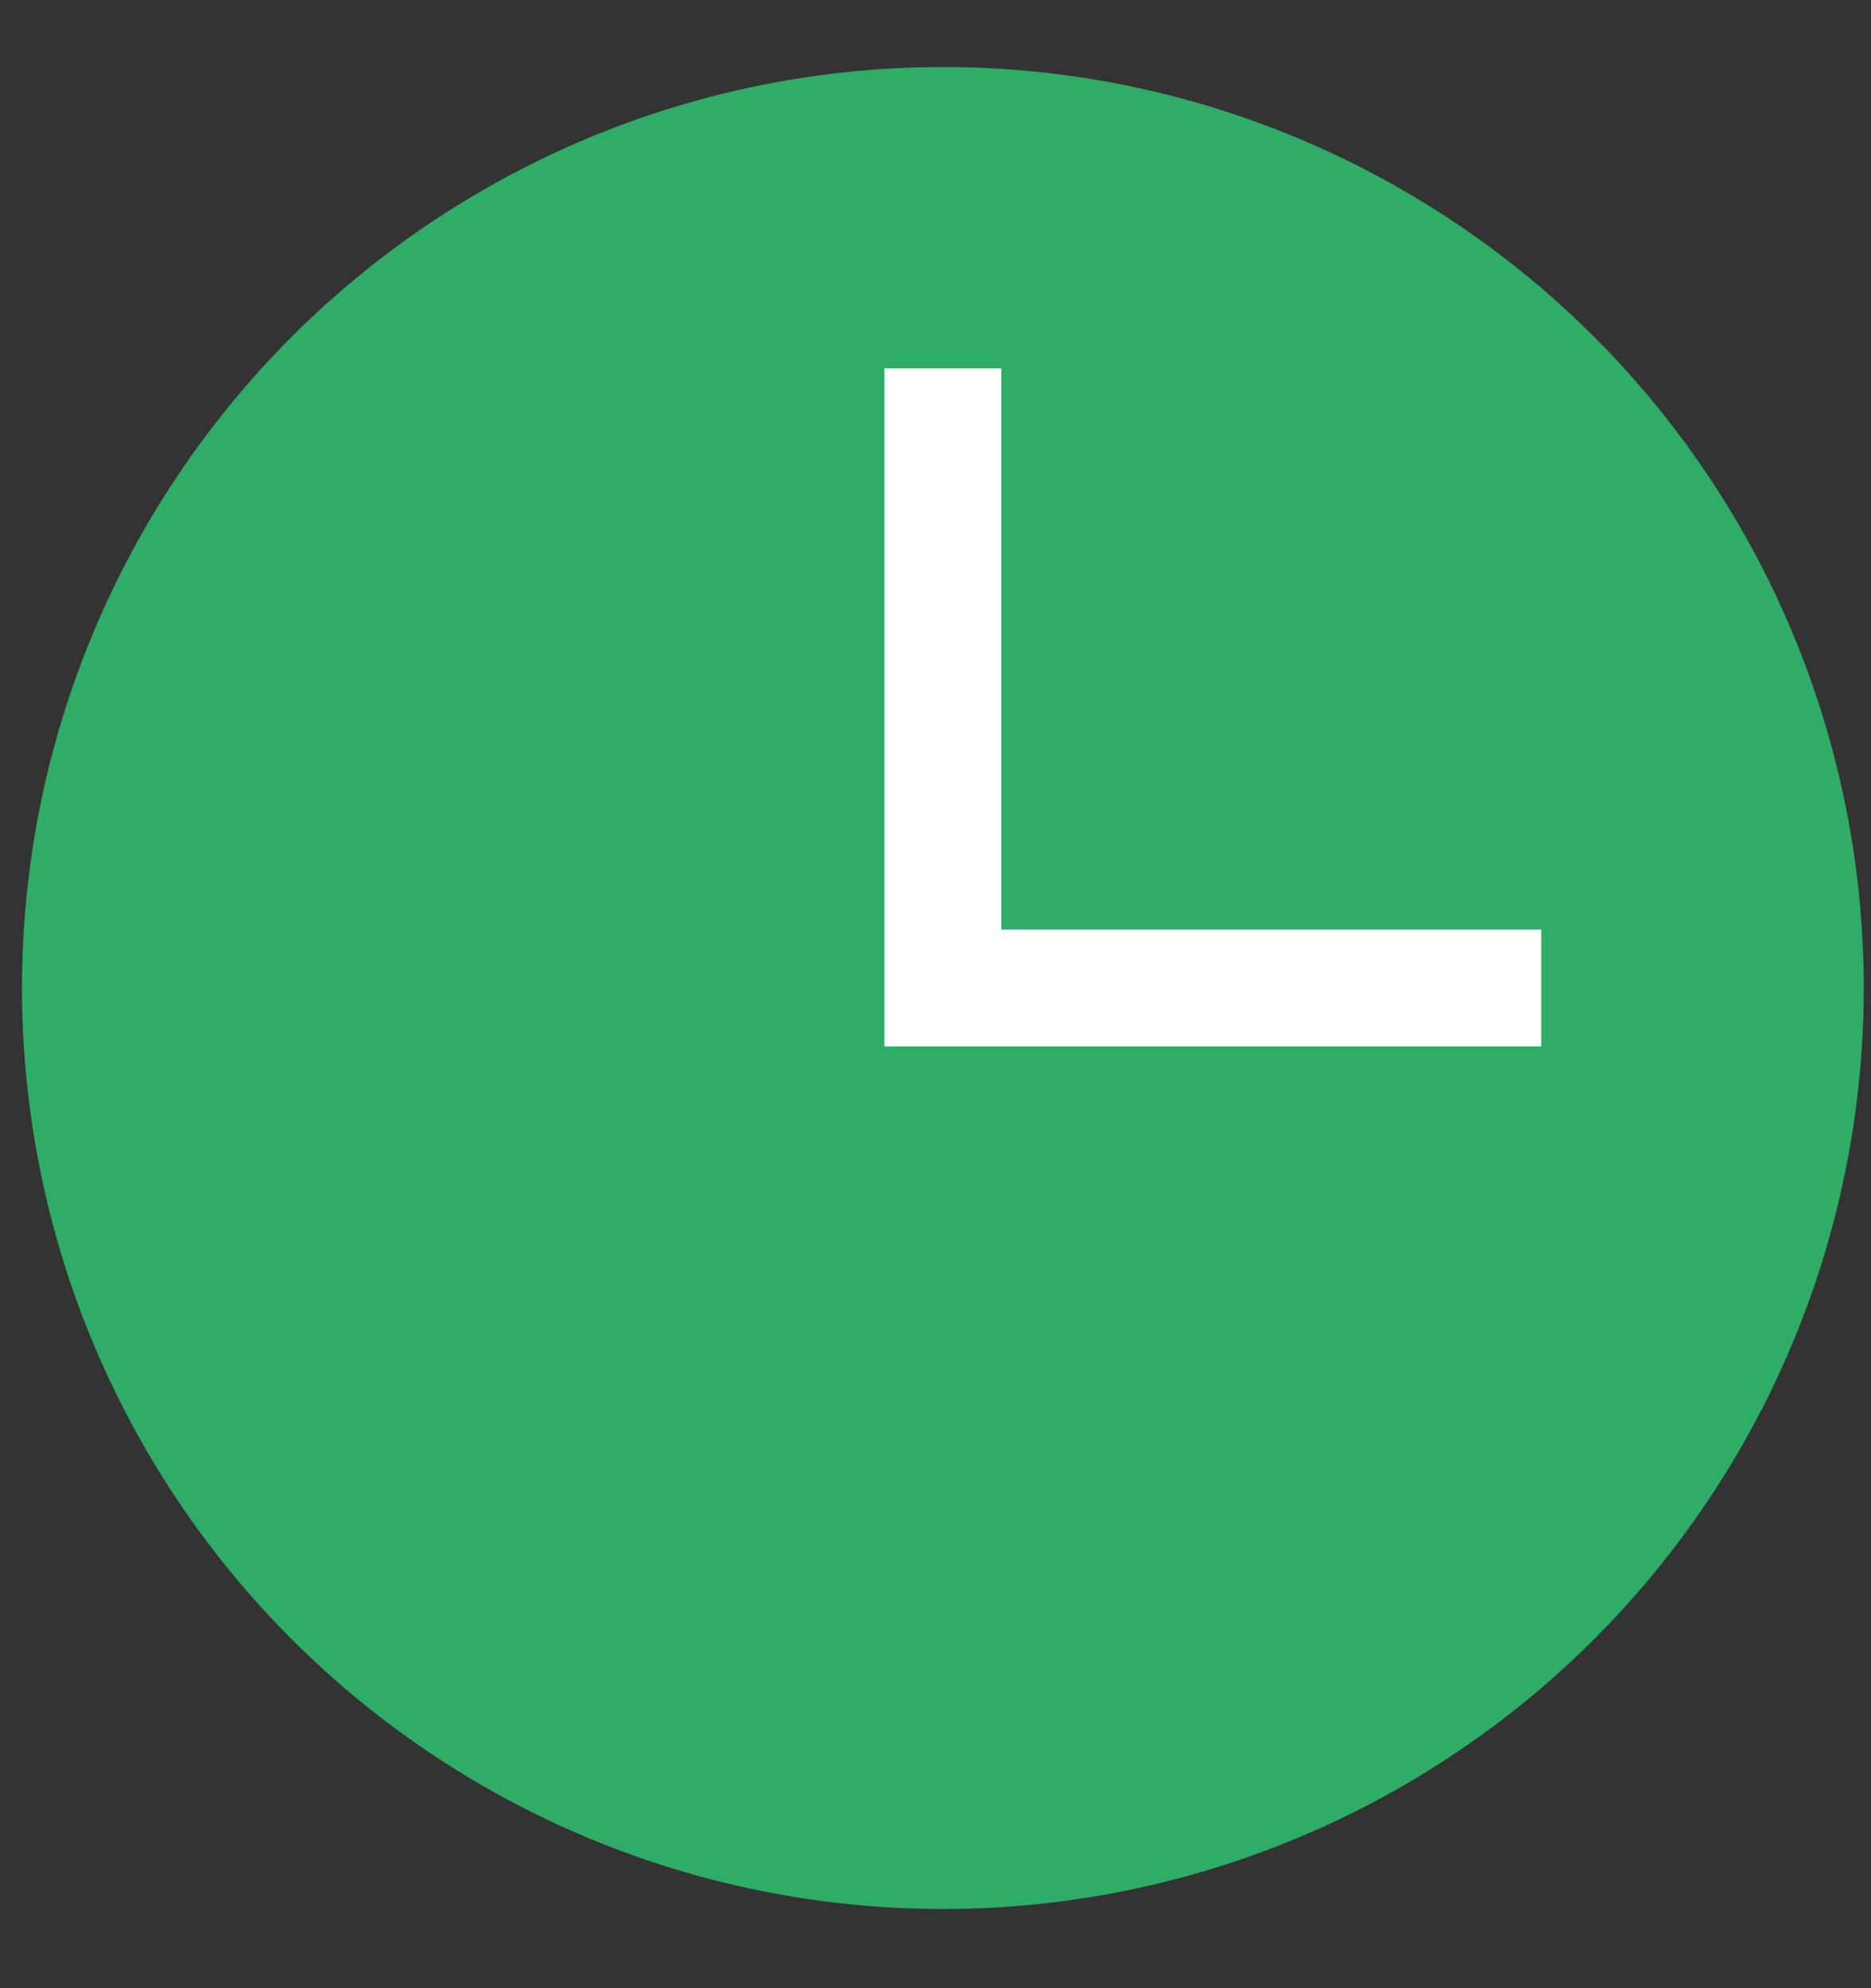
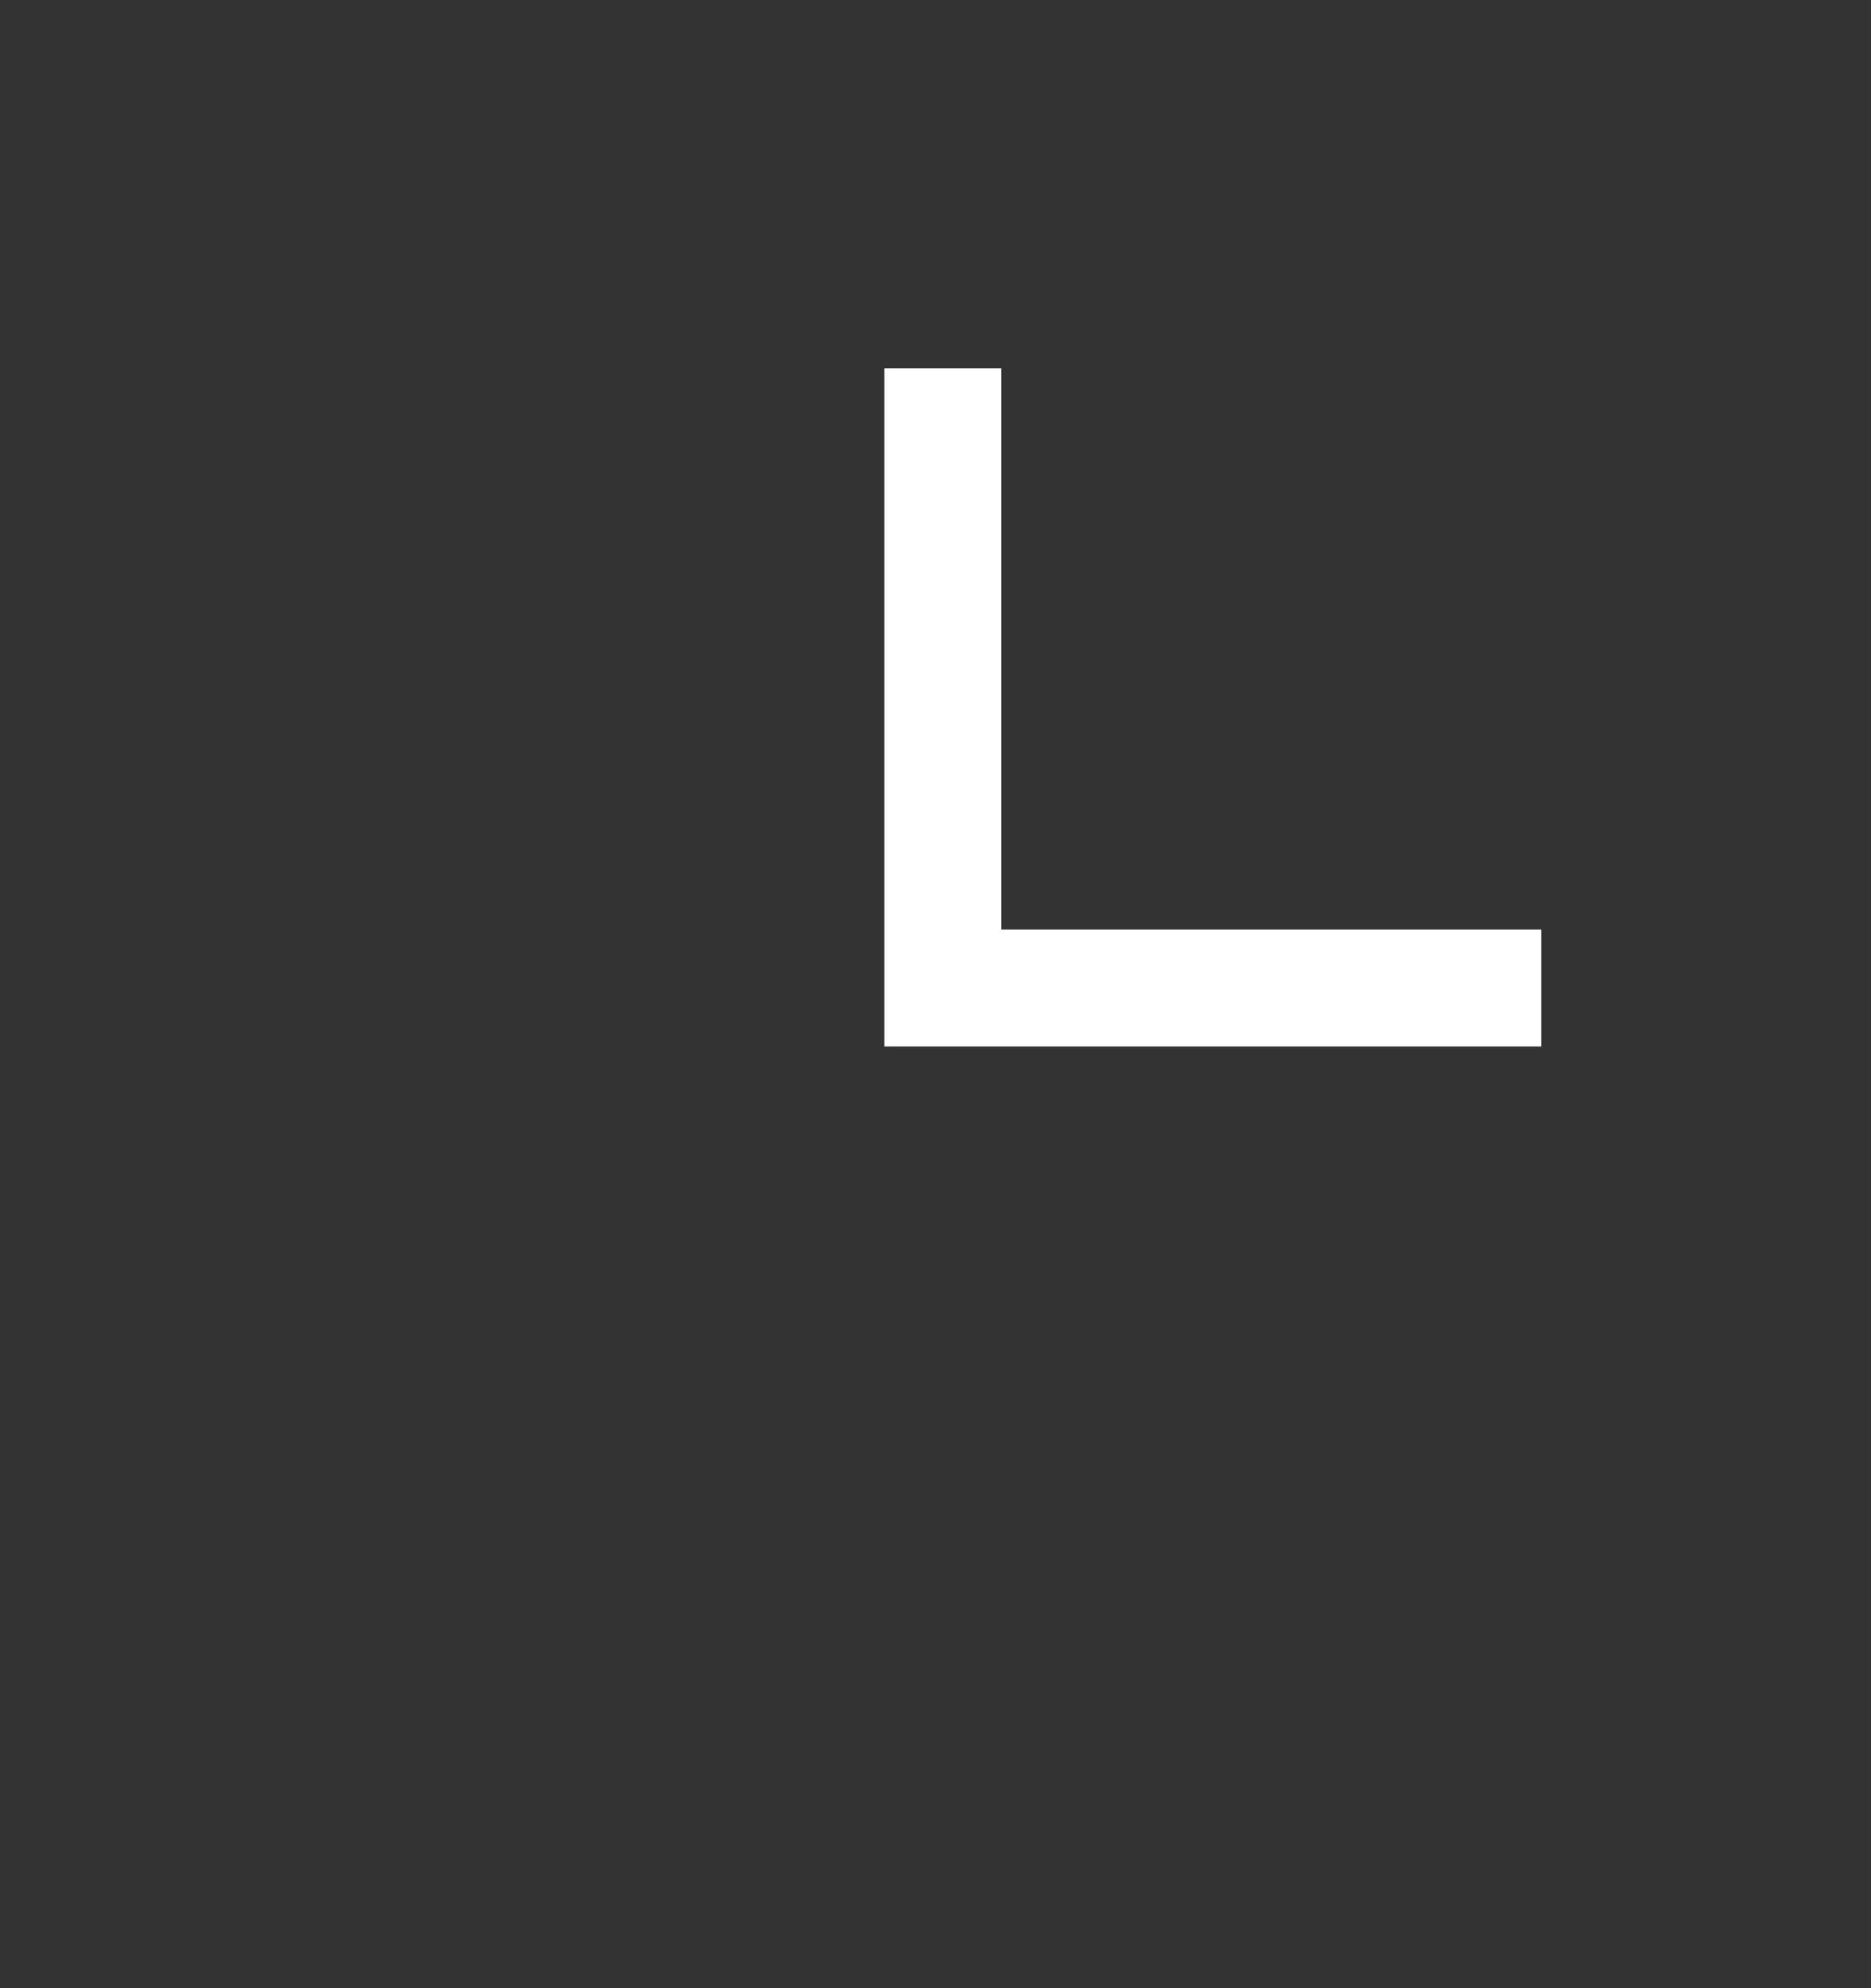
<svg xmlns="http://www.w3.org/2000/svg" width="16" height="17" viewBox="0 0 16 17" fill="none">
  <rect x="0" y="0" width="16" height="17" fill="#333333" stroke="none" />
-   <circle cx="8.063" cy="8.448" r="7.875" fill="#2FAC66" />
  <path d="M8.063 3.15V8.448H13.18" stroke="white" />
</svg>